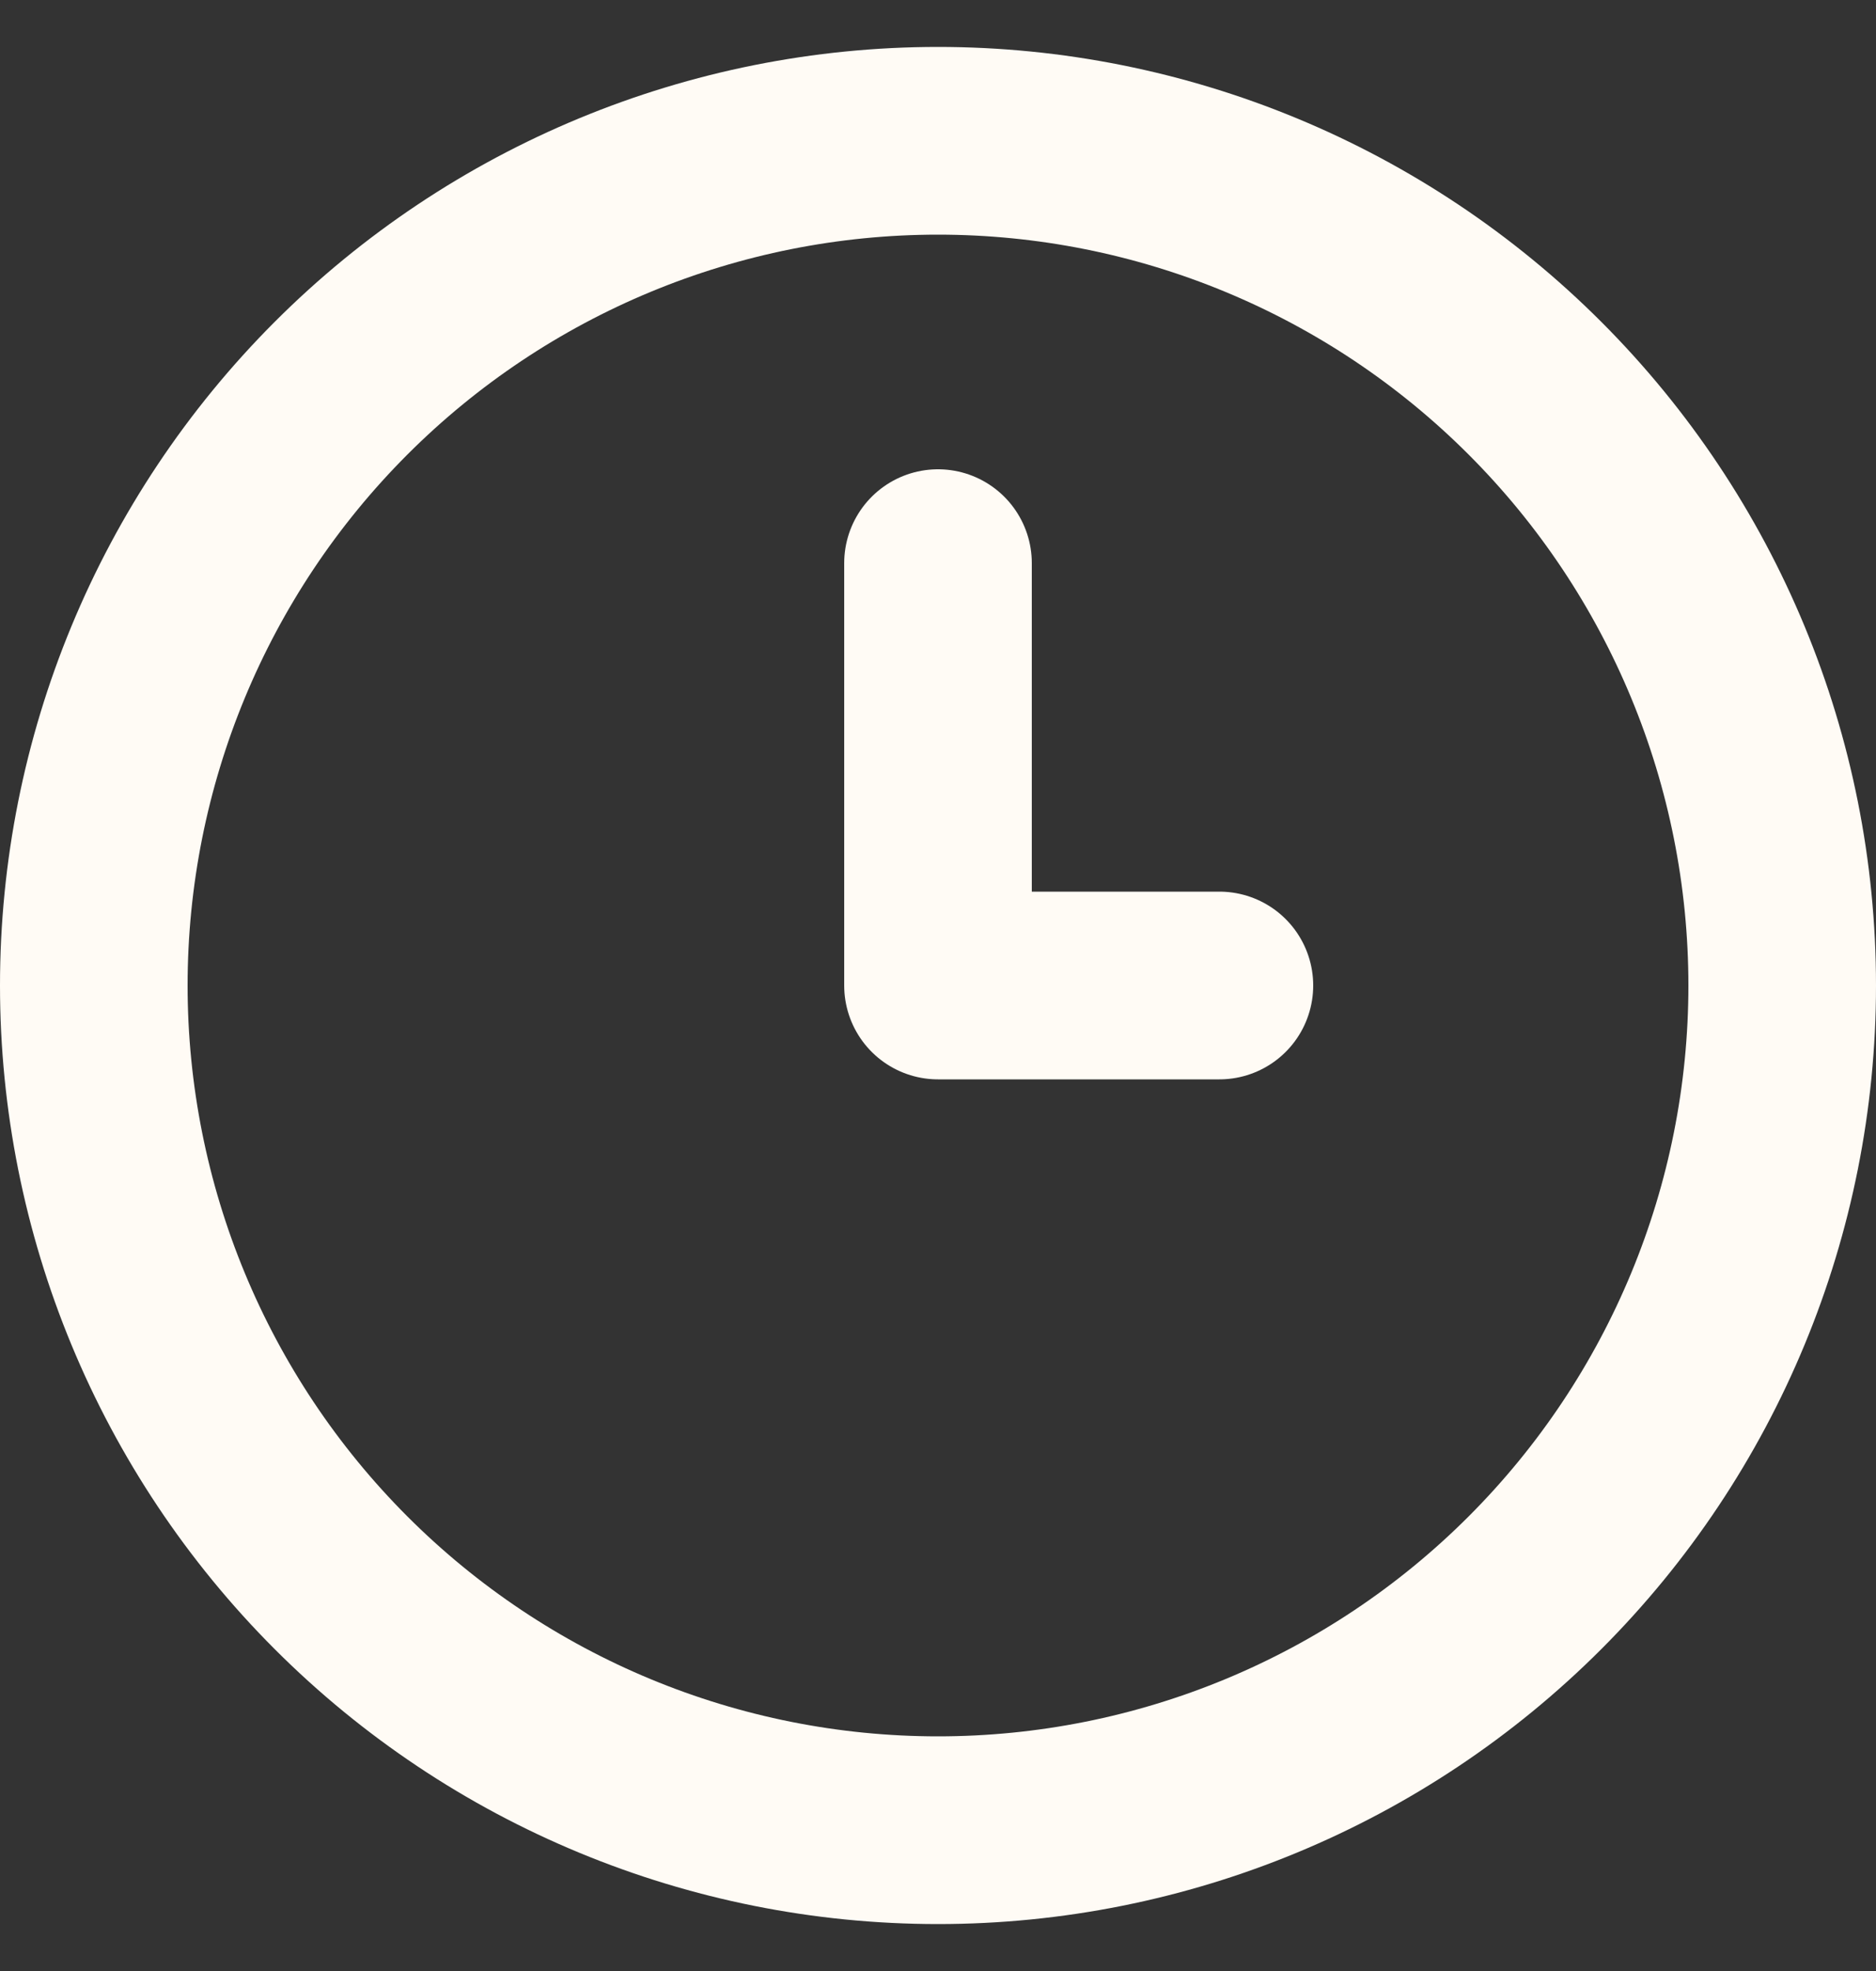
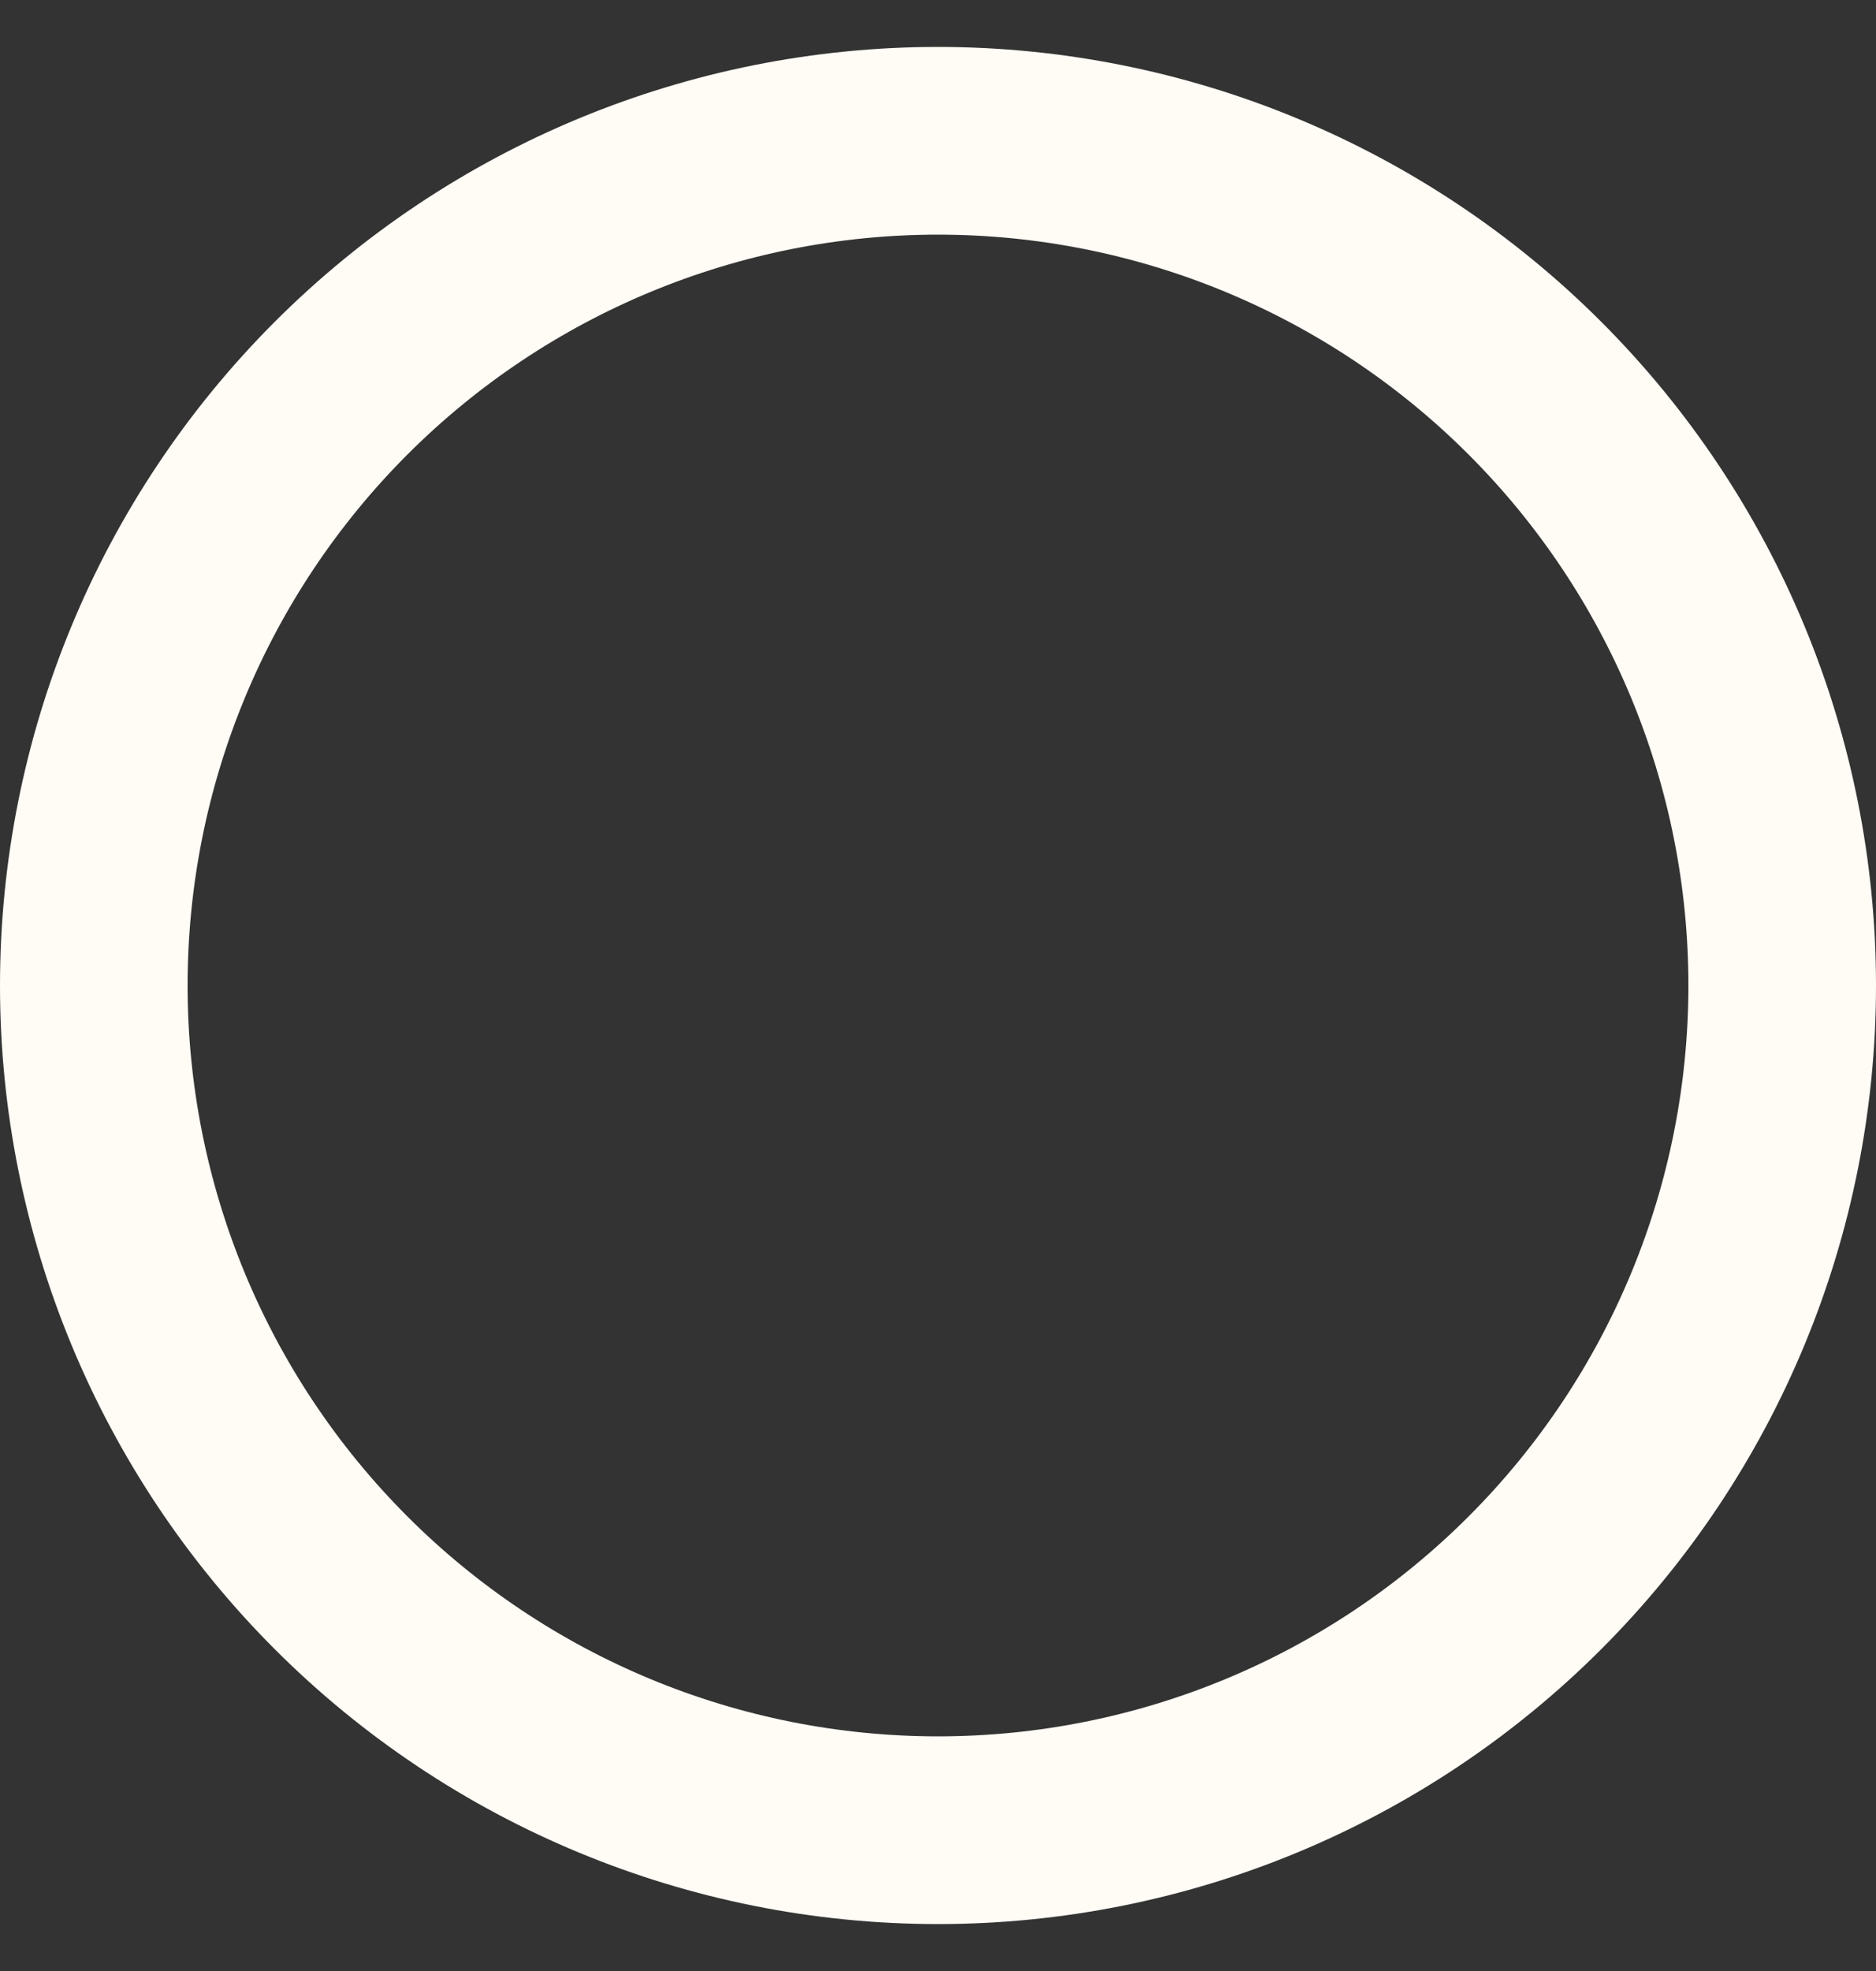
<svg xmlns="http://www.w3.org/2000/svg" width="20" height="21" viewBox="0 0 20 21" fill="none">
  <rect x="0" y="0" width="20" height="21" fill="#333333" stroke="none" />
  <g id="duration">
    <path id="Vector" d="M1 10.5C1 12.887 1.948 15.176 3.636 16.864C5.324 18.552 7.613 19.5 10 19.5C12.387 19.5 14.676 18.552 16.364 16.864C18.052 15.176 19 12.887 19 10.5C19 8.113 18.052 5.824 16.364 4.136C14.676 2.448 12.387 1.5 10 1.5C7.613 1.5 5.324 2.448 3.636 4.136C1.948 5.824 1 8.113 1 10.5Z" stroke="#FFFBF5" stroke-width="2" stroke-linecap="round" stroke-linejoin="round" />
-     <path id="Vector_2" d="M13 10.5H10V6" stroke="#FFFBF5" stroke-width="2" stroke-linecap="round" stroke-linejoin="round" />
  </g>
</svg>